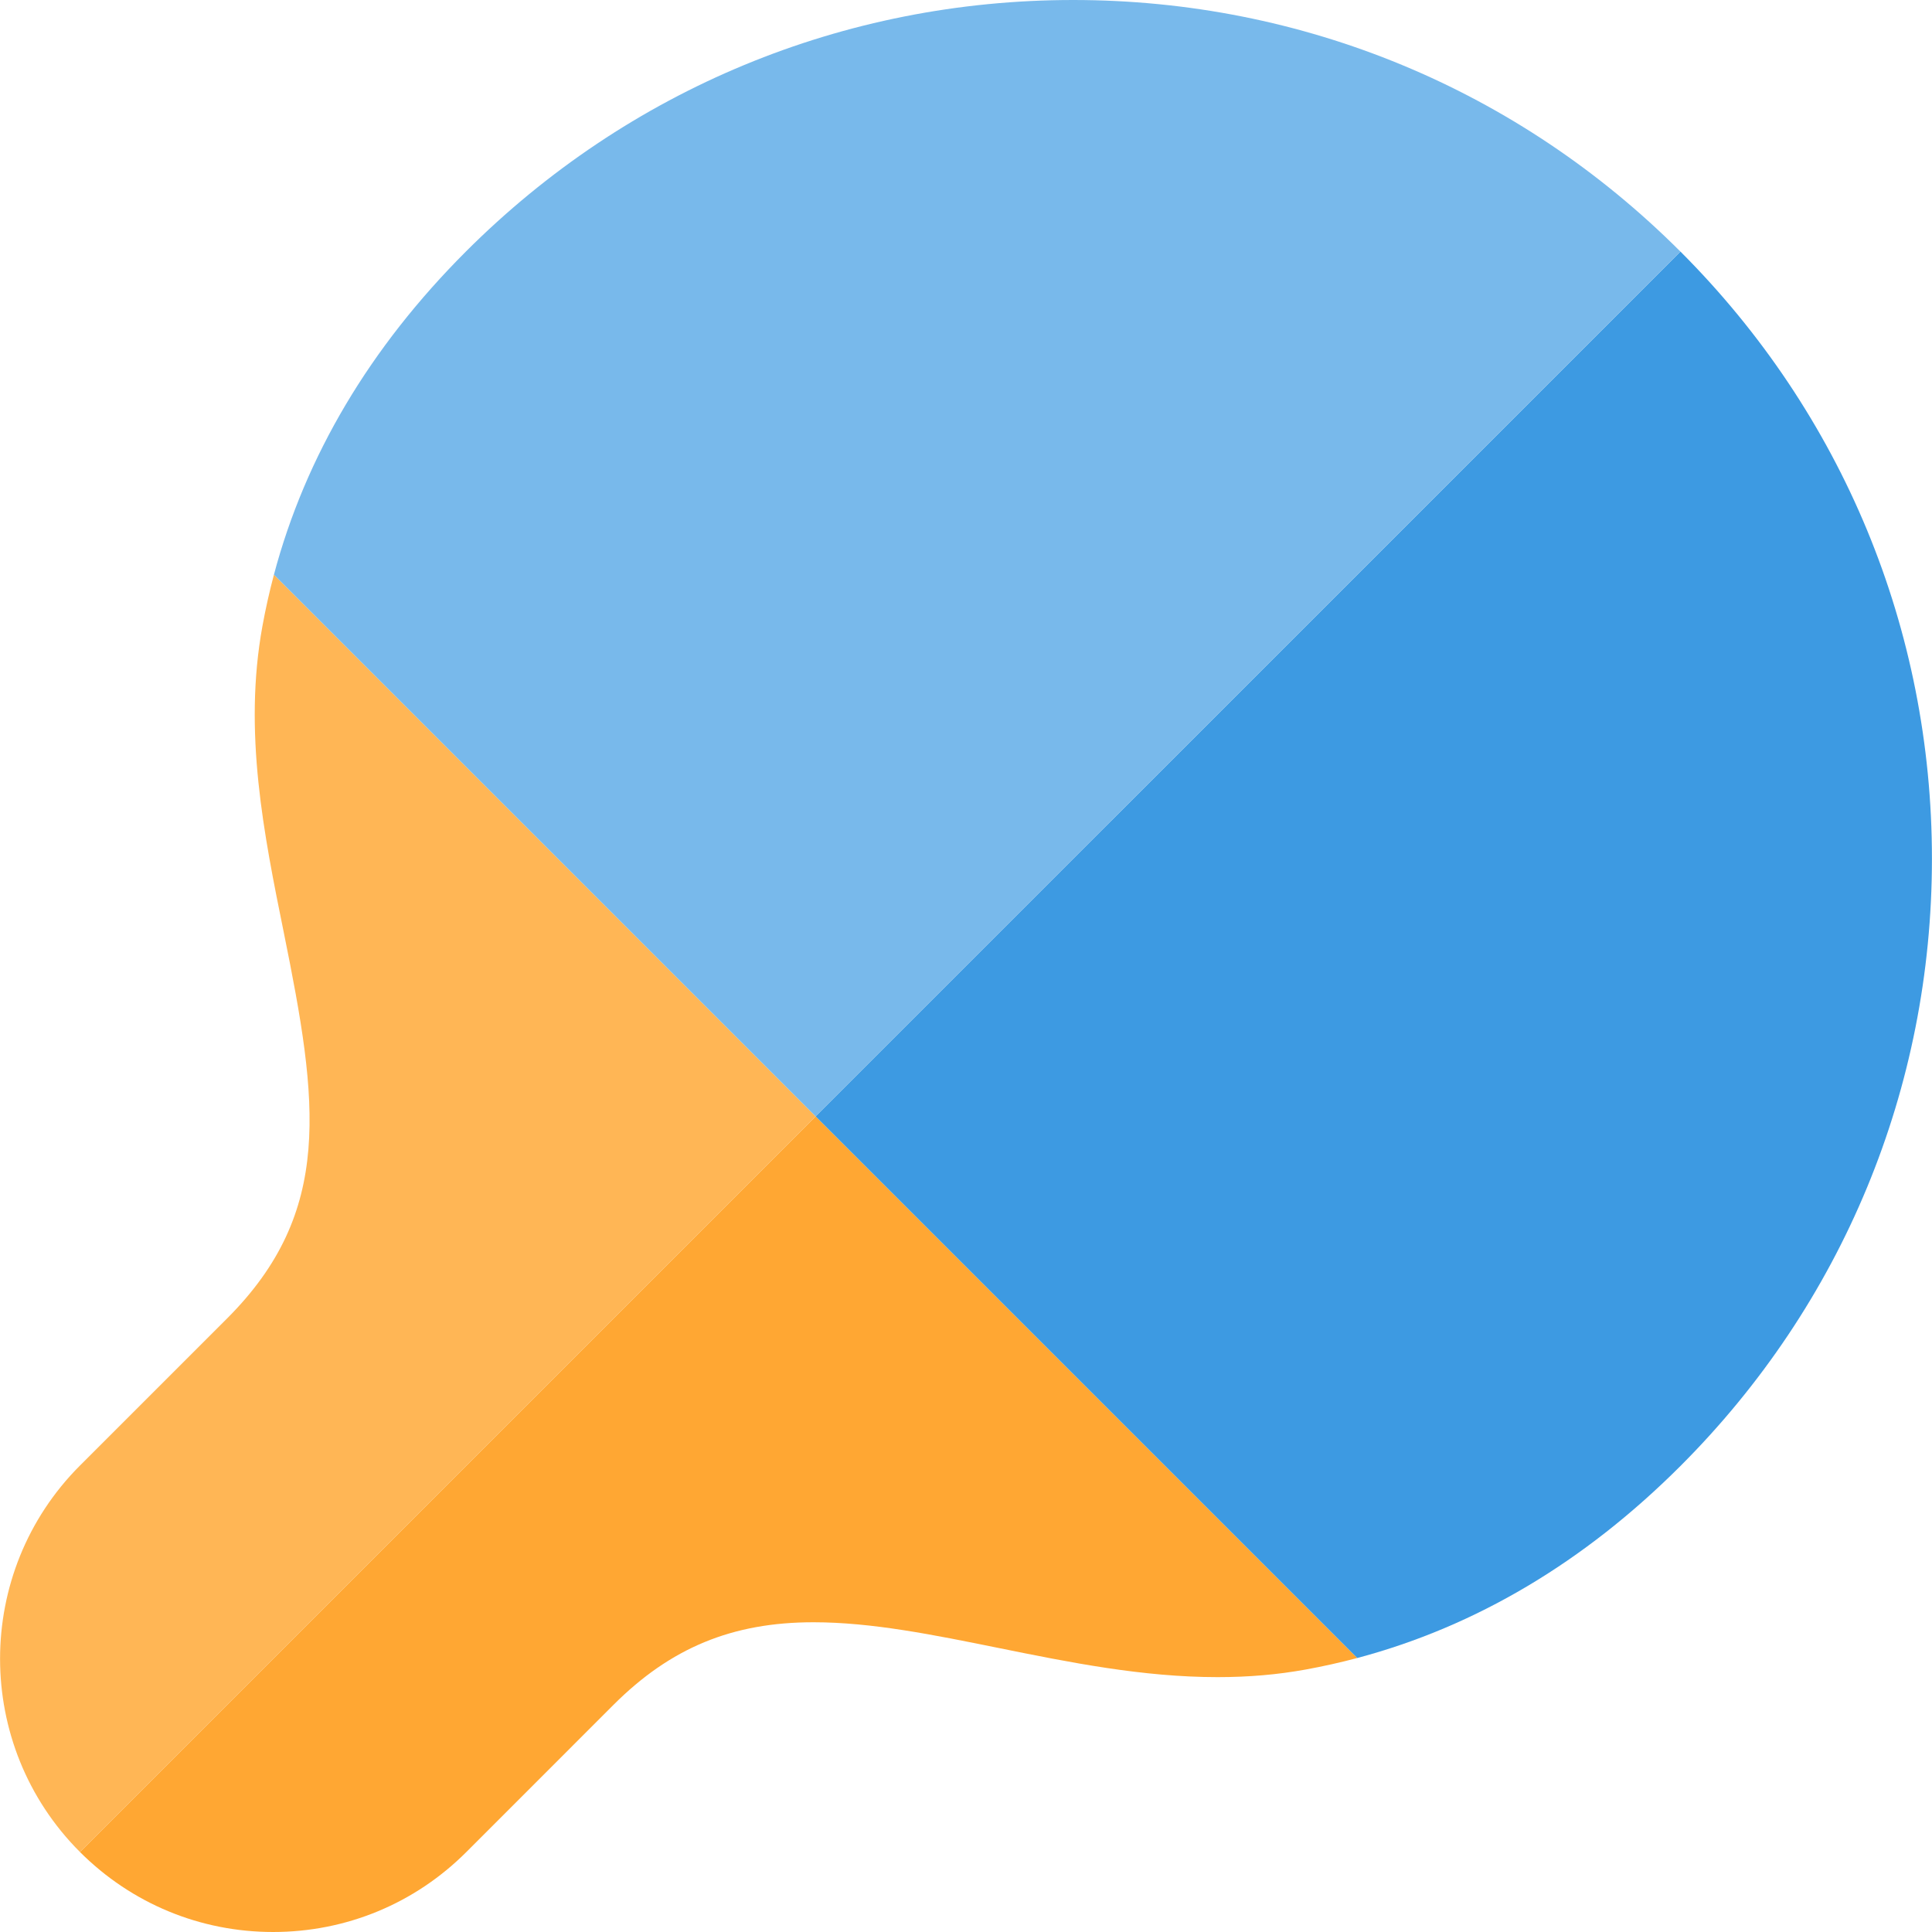
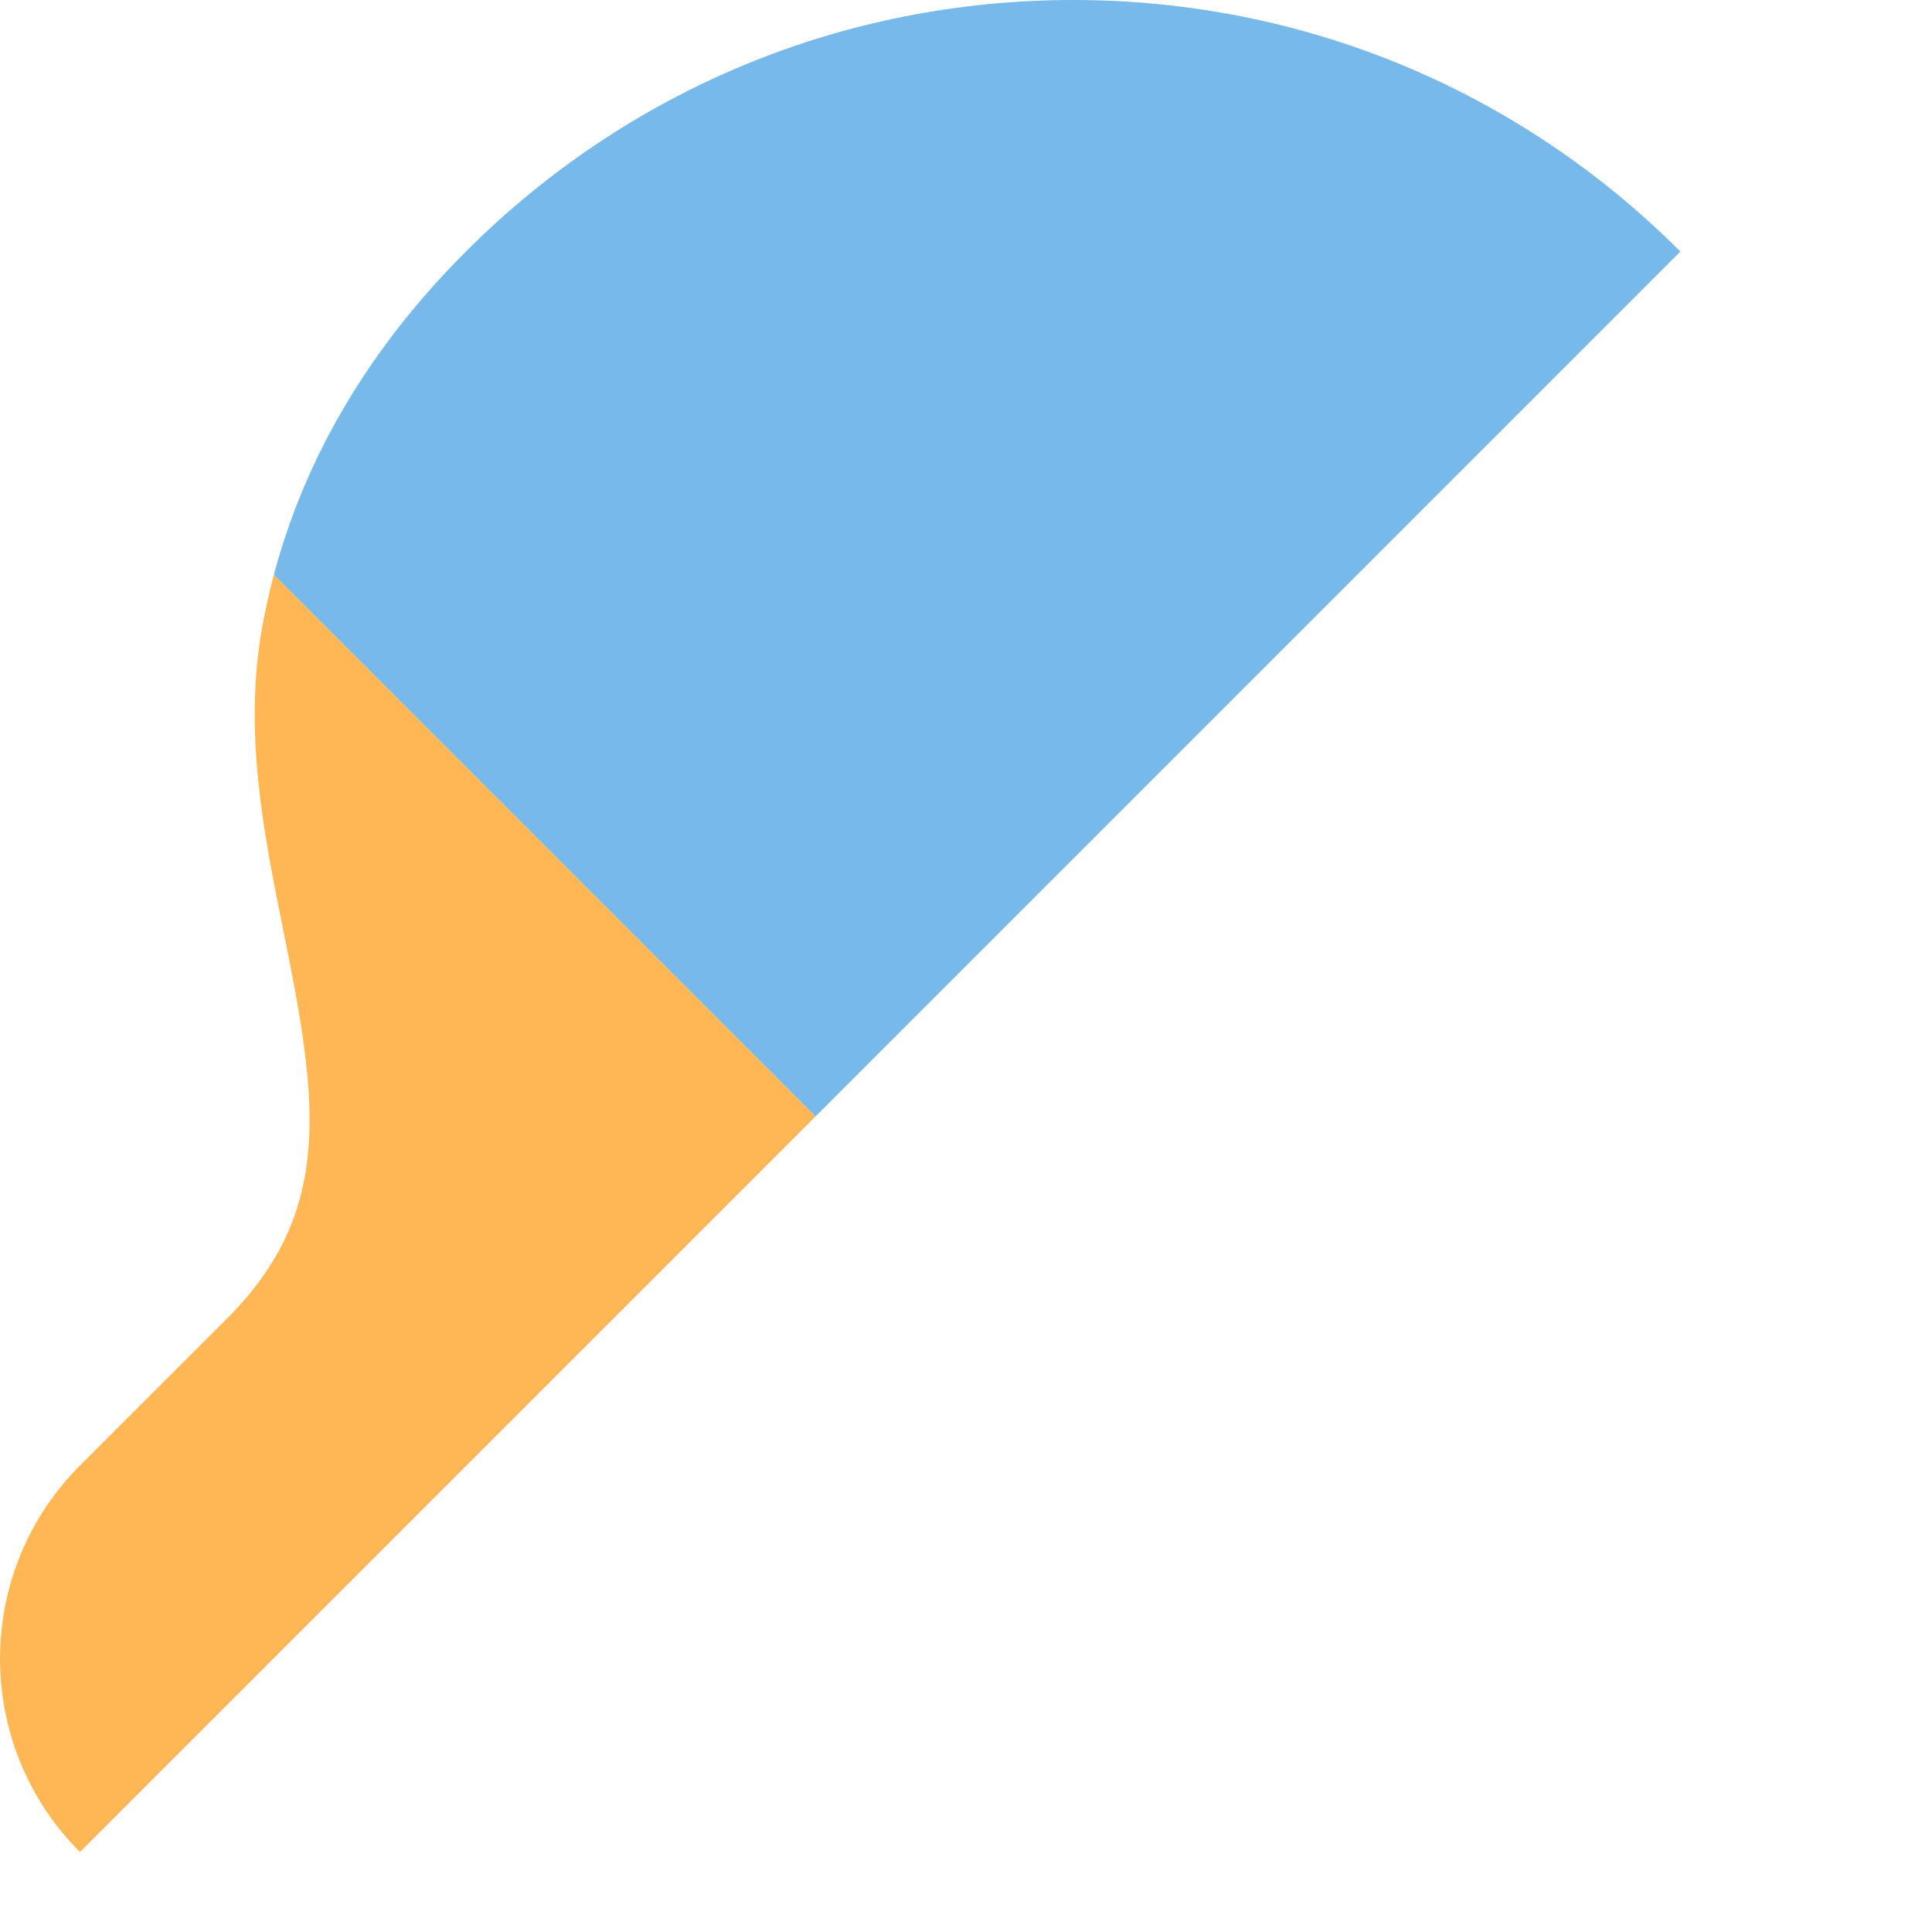
<svg xmlns="http://www.w3.org/2000/svg" version="1.1" id="Layer_1" x="0px" y="0px" viewBox="0 0 495 495" style="enable-background:new 0 0 495 495;" xml:space="preserve">
  <g>
-     <path style="fill:#3D9AE2;" d="M430.544,64.45c-0.01,0-221.6,221.59-221.6,221.59l138.77,138.77c30.4-8.08,58.22-24.59,82.83-49.2   c41.55-41.55,64.44-96.81,64.44-155.58S472.094,106,430.544,64.45z" />
    <path style="fill:#78B9EB;" d="M430.534,64.45C388.974,22.89,333.724,0,274.954,0s-114.02,22.89-155.58,64.44   c-24.61,24.61-41.12,52.43-49.2,82.83l138.77,138.77L430.534,64.45z" />
-     <path style="fill:#FFA733;" d="M20.484,474.5c13.23,13.22,30.81,20.5,49.5,20.5c18.71,0,36.29-7.28,49.51-20.5l37.69-37.7   c14.64-14.63,30.44-21.16,51.25-21.16c14.9,0,30.72,3.21,47.46,6.6c18.1,3.67,36.82,7.46,56.07,7.46c7.98,0,15.37-0.64,22.59-1.95   c4.44-0.81,8.82-1.79,13.16-2.94l-138.77-138.77L20.484,474.5z" />
    <path style="fill:#FFB655;" d="M70.174,147.27c-1.15,4.34-2.13,8.72-2.94,13.16c-4.94,27.12,0.37,53.32,5.51,78.66   c8.79,43.38,12.79,71.35-14.56,98.71l-37.7,37.69c-27.29,27.3-27.29,71.71,0,99.01l188.46-188.46L70.174,147.27z" />
  </g>
  <g>
</g>
  <g>
</g>
  <g>
</g>
  <g>
</g>
  <g>
</g>
  <g>
</g>
  <g>
</g>
  <g>
</g>
  <g>
</g>
  <g>
</g>
  <g>
</g>
  <g>
</g>
  <g>
</g>
  <g>
</g>
  <g>
</g>
</svg>